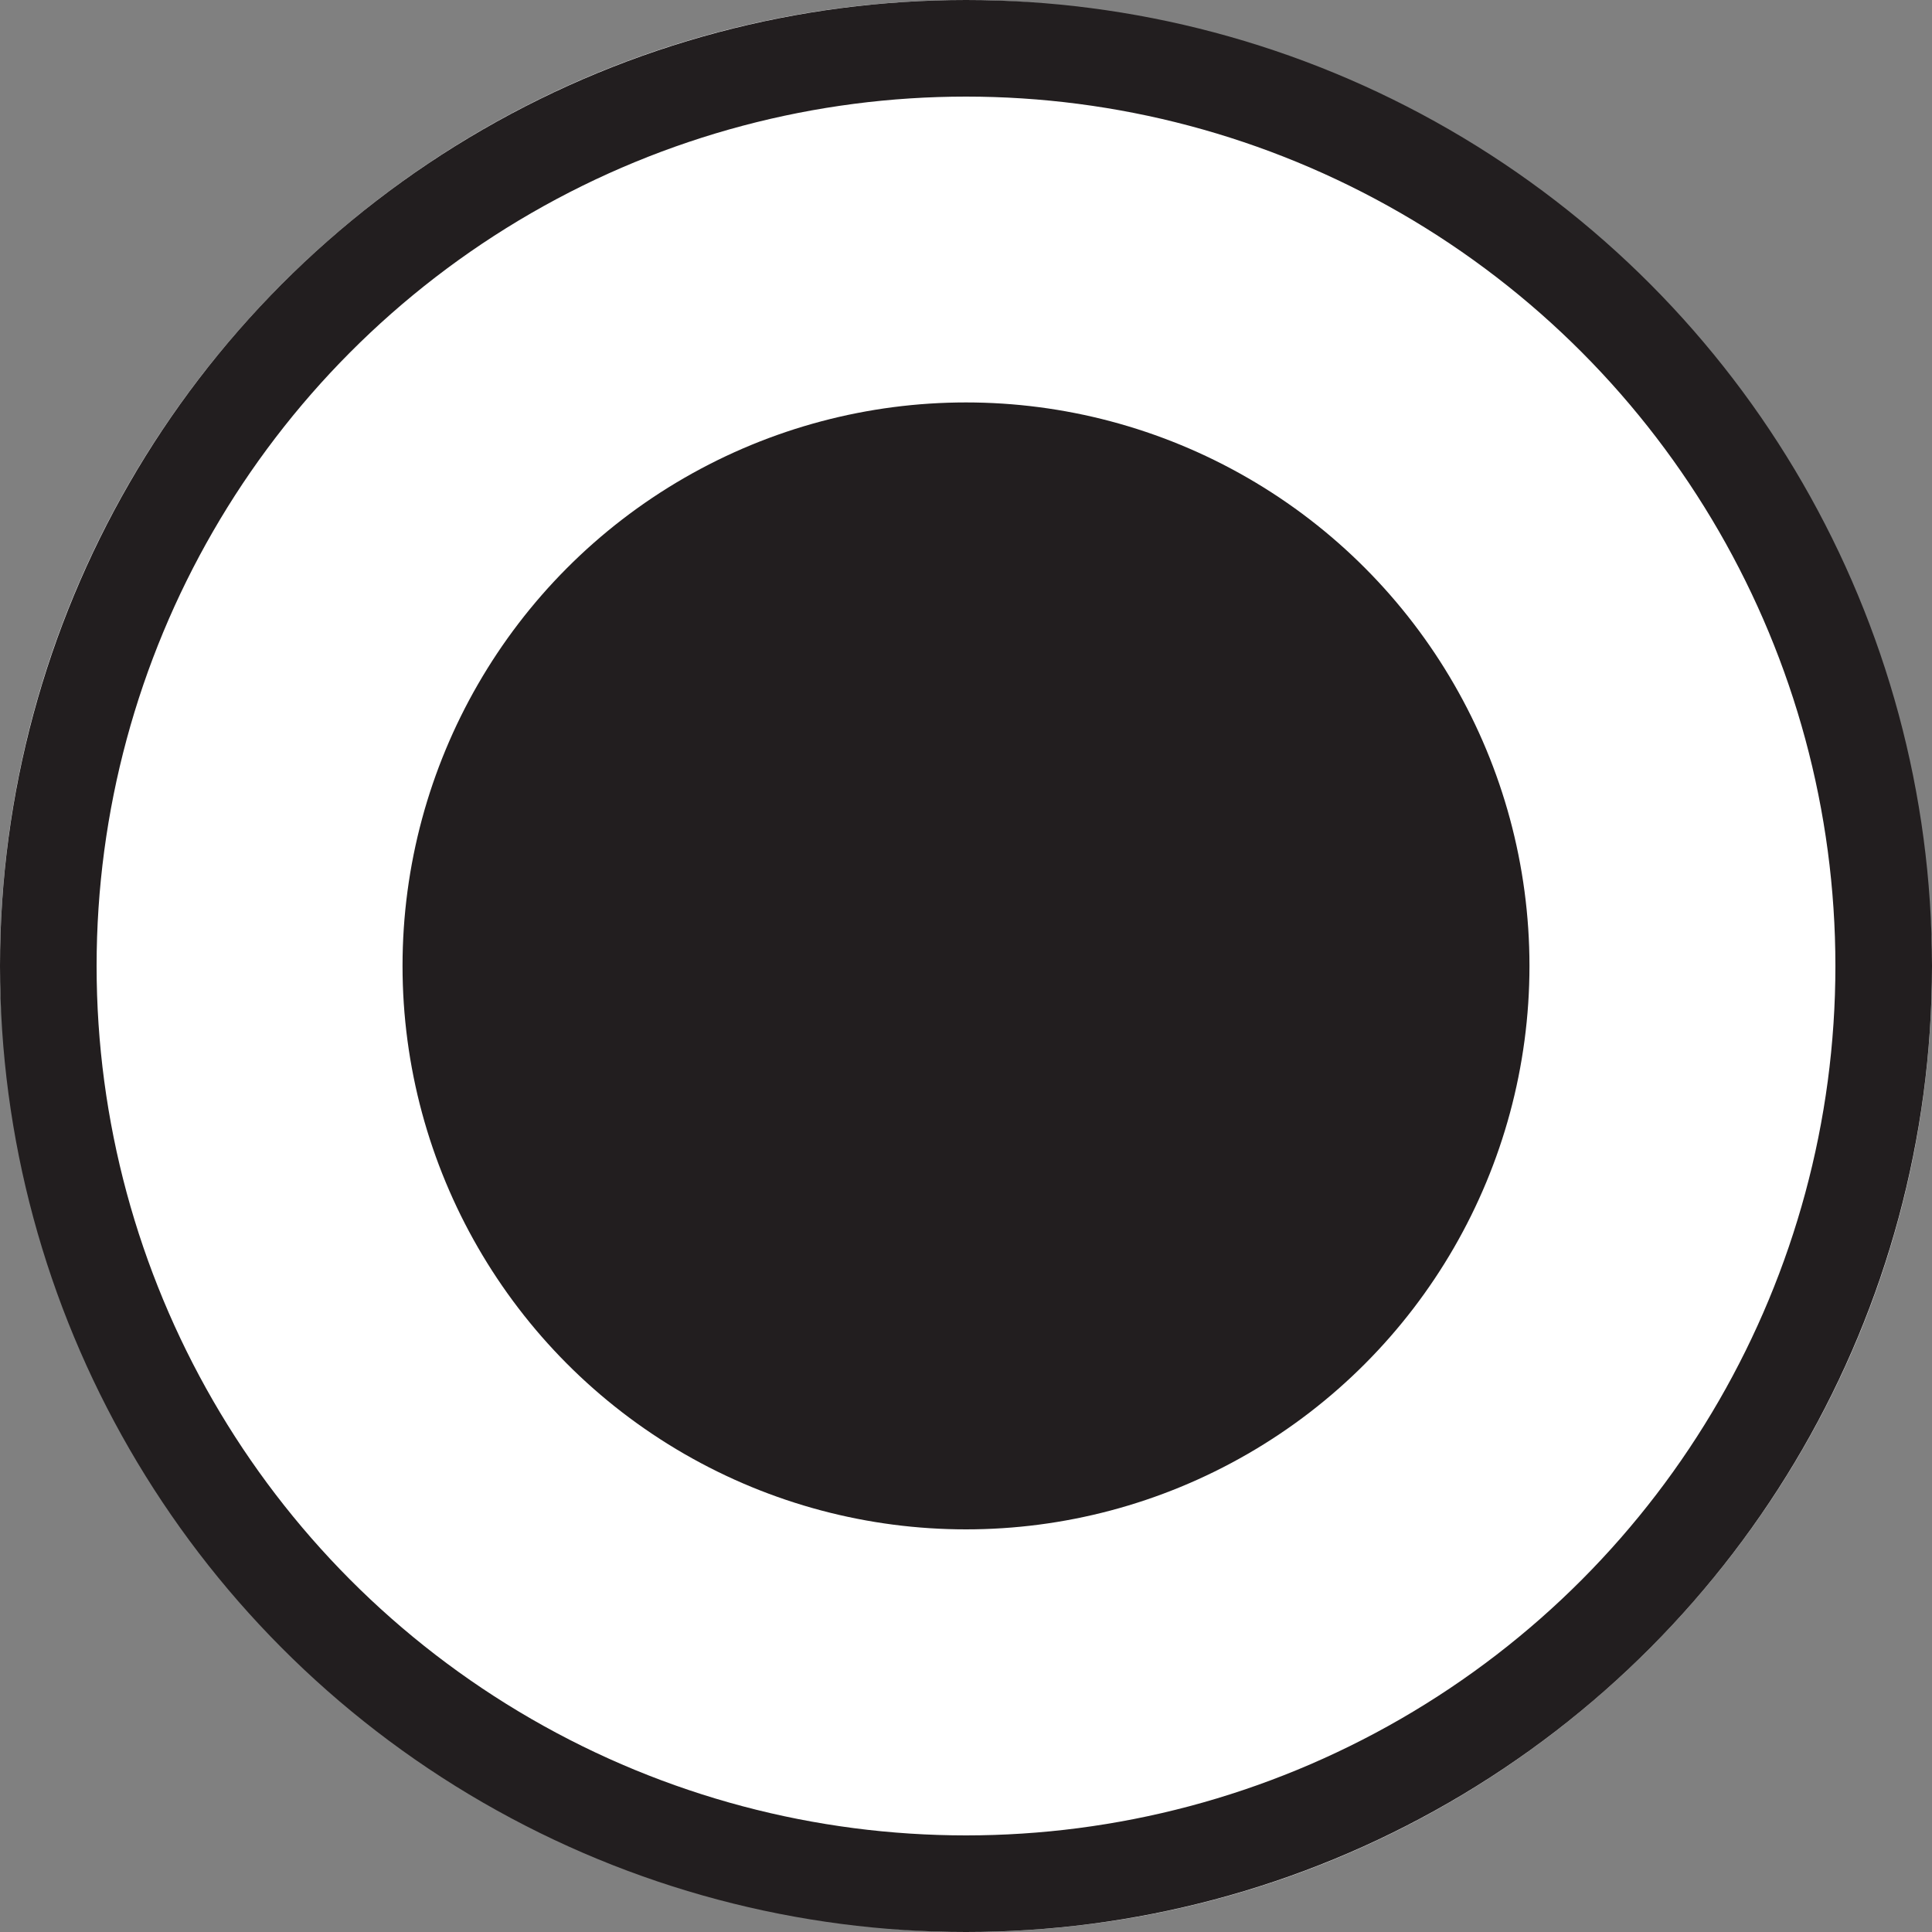
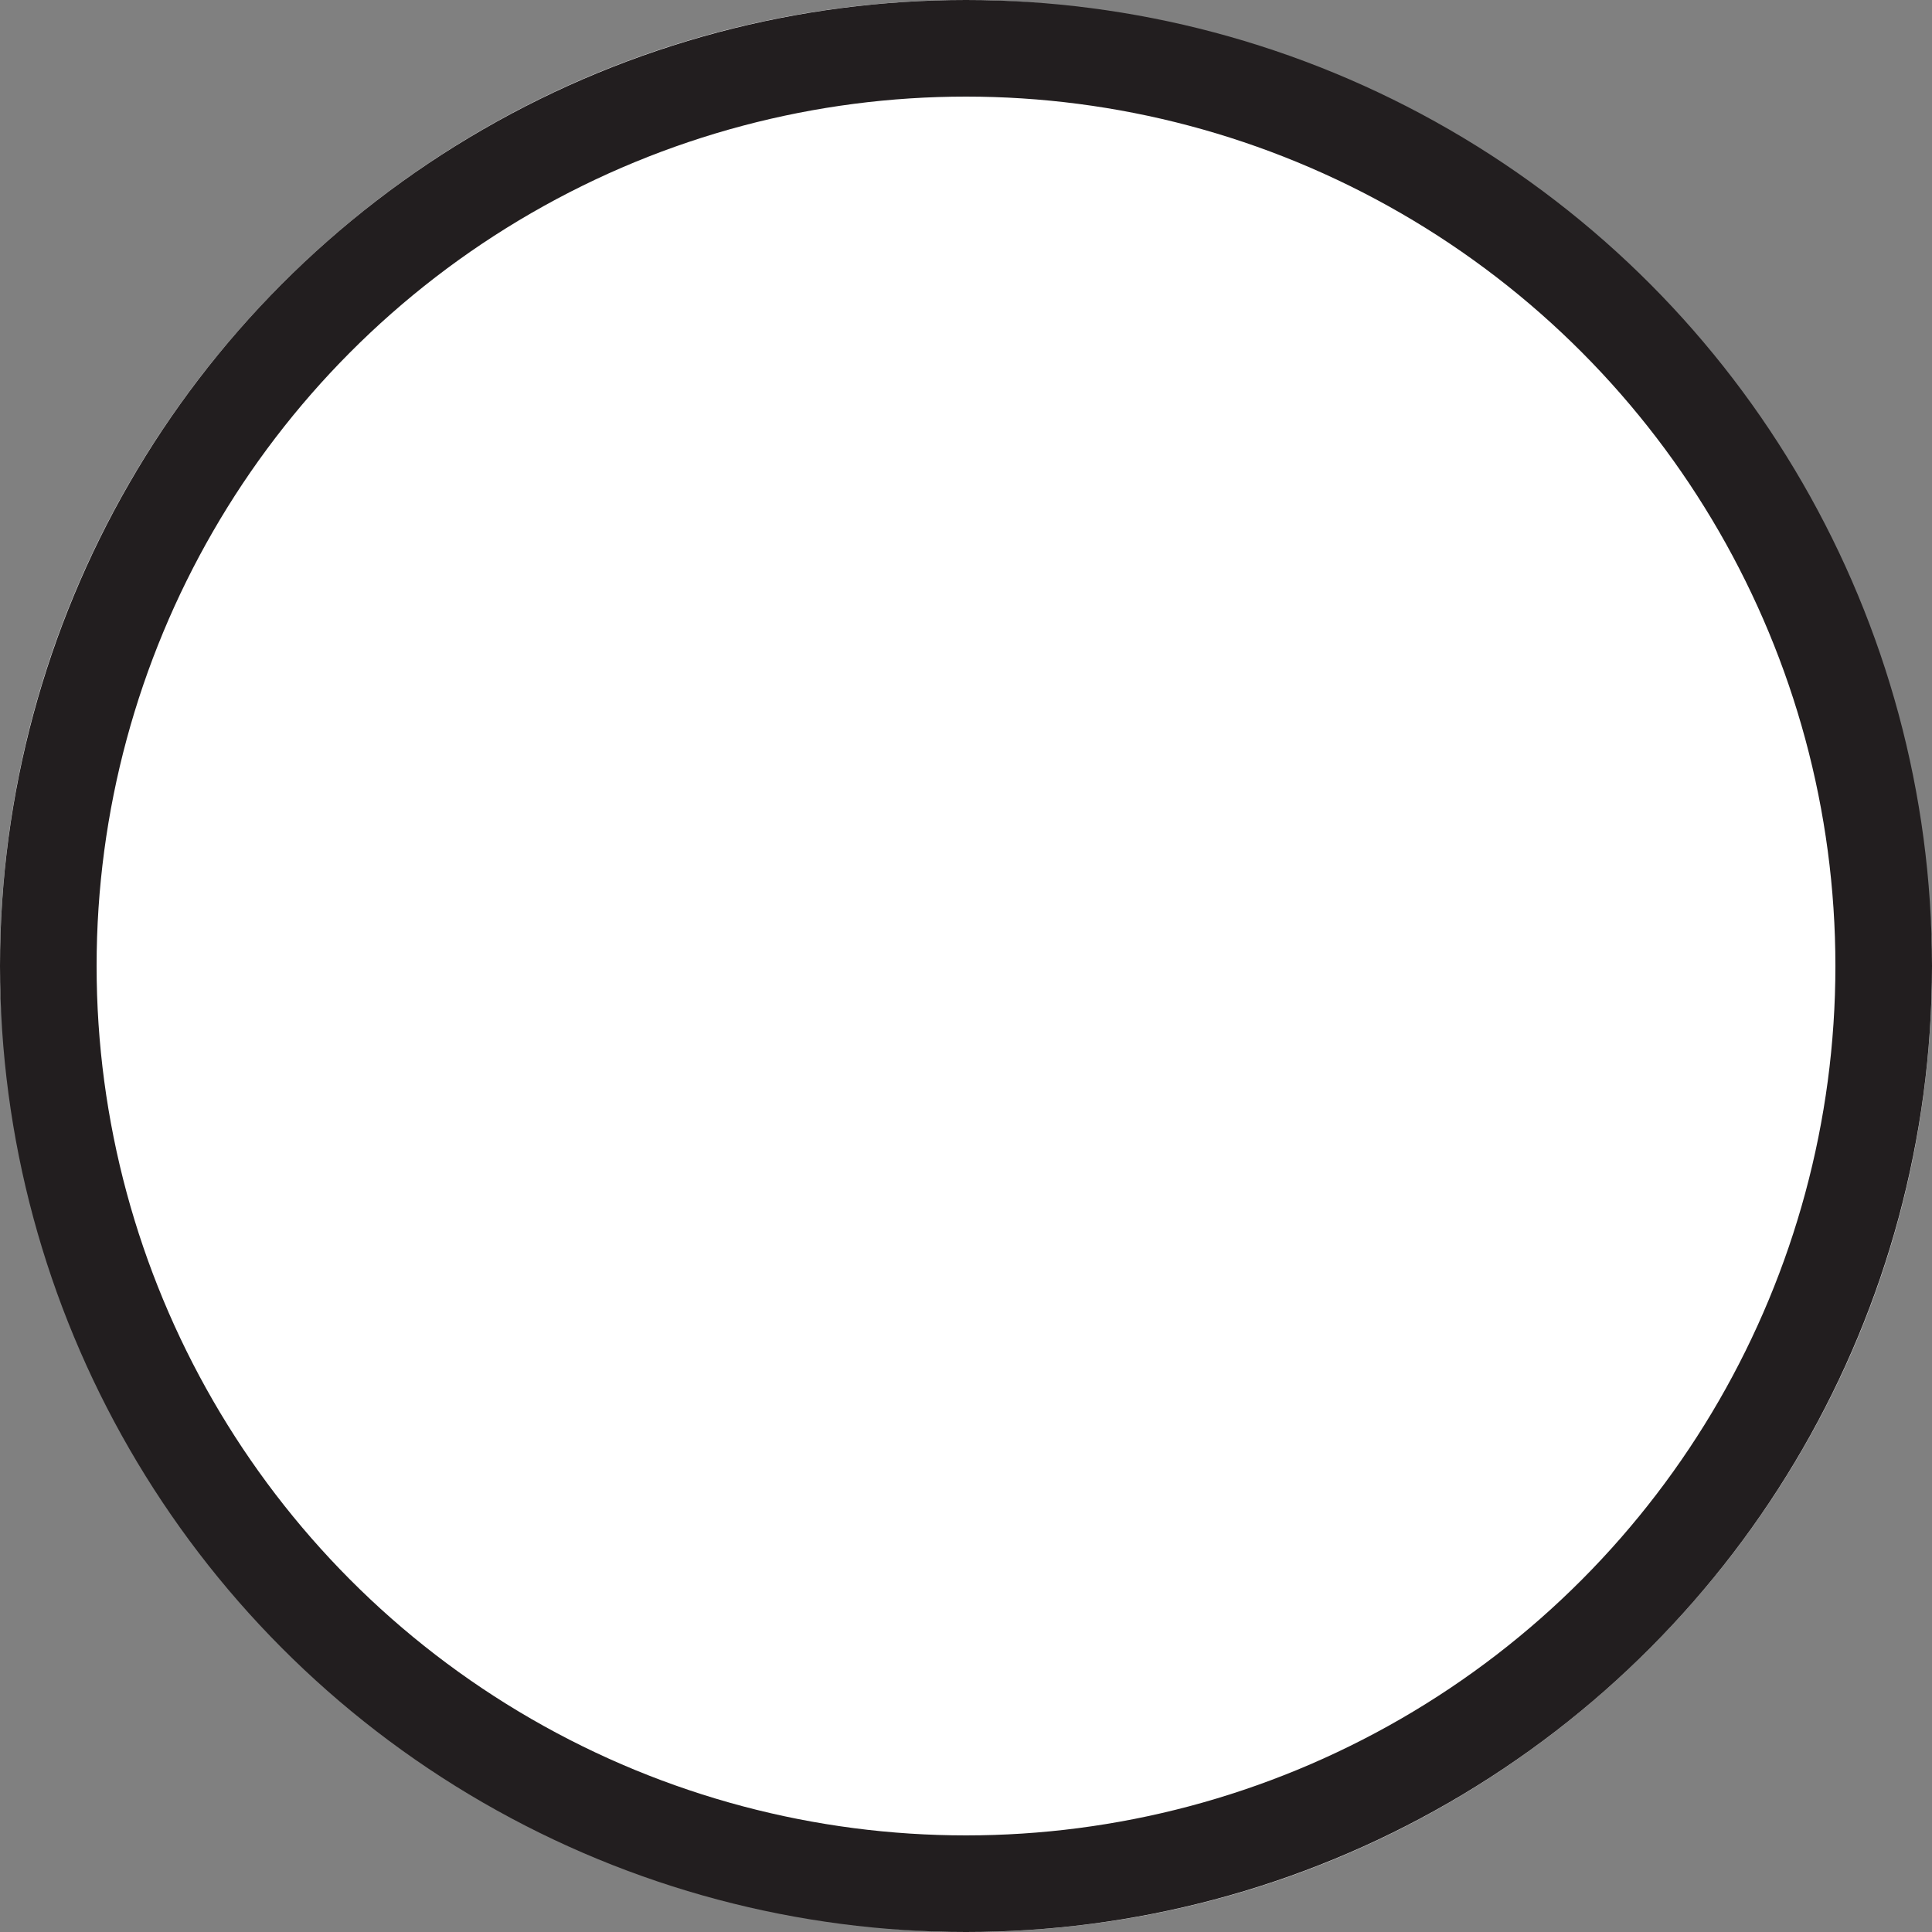
<svg xmlns="http://www.w3.org/2000/svg" width="20" height="20" viewBox="0 0 20 20" fill="none">
  <rect x="0" y="0" width="20" height="20" fill="#808080" stroke="none" />
  <rect width="20" height="20" rx="10" fill="white" />
  <circle cx="10" cy="10" r="9.5" fill="white" stroke="#221E1F" />
-   <circle cx="10" cy="9.999" r="5.833" fill="#221E1F" />
</svg>